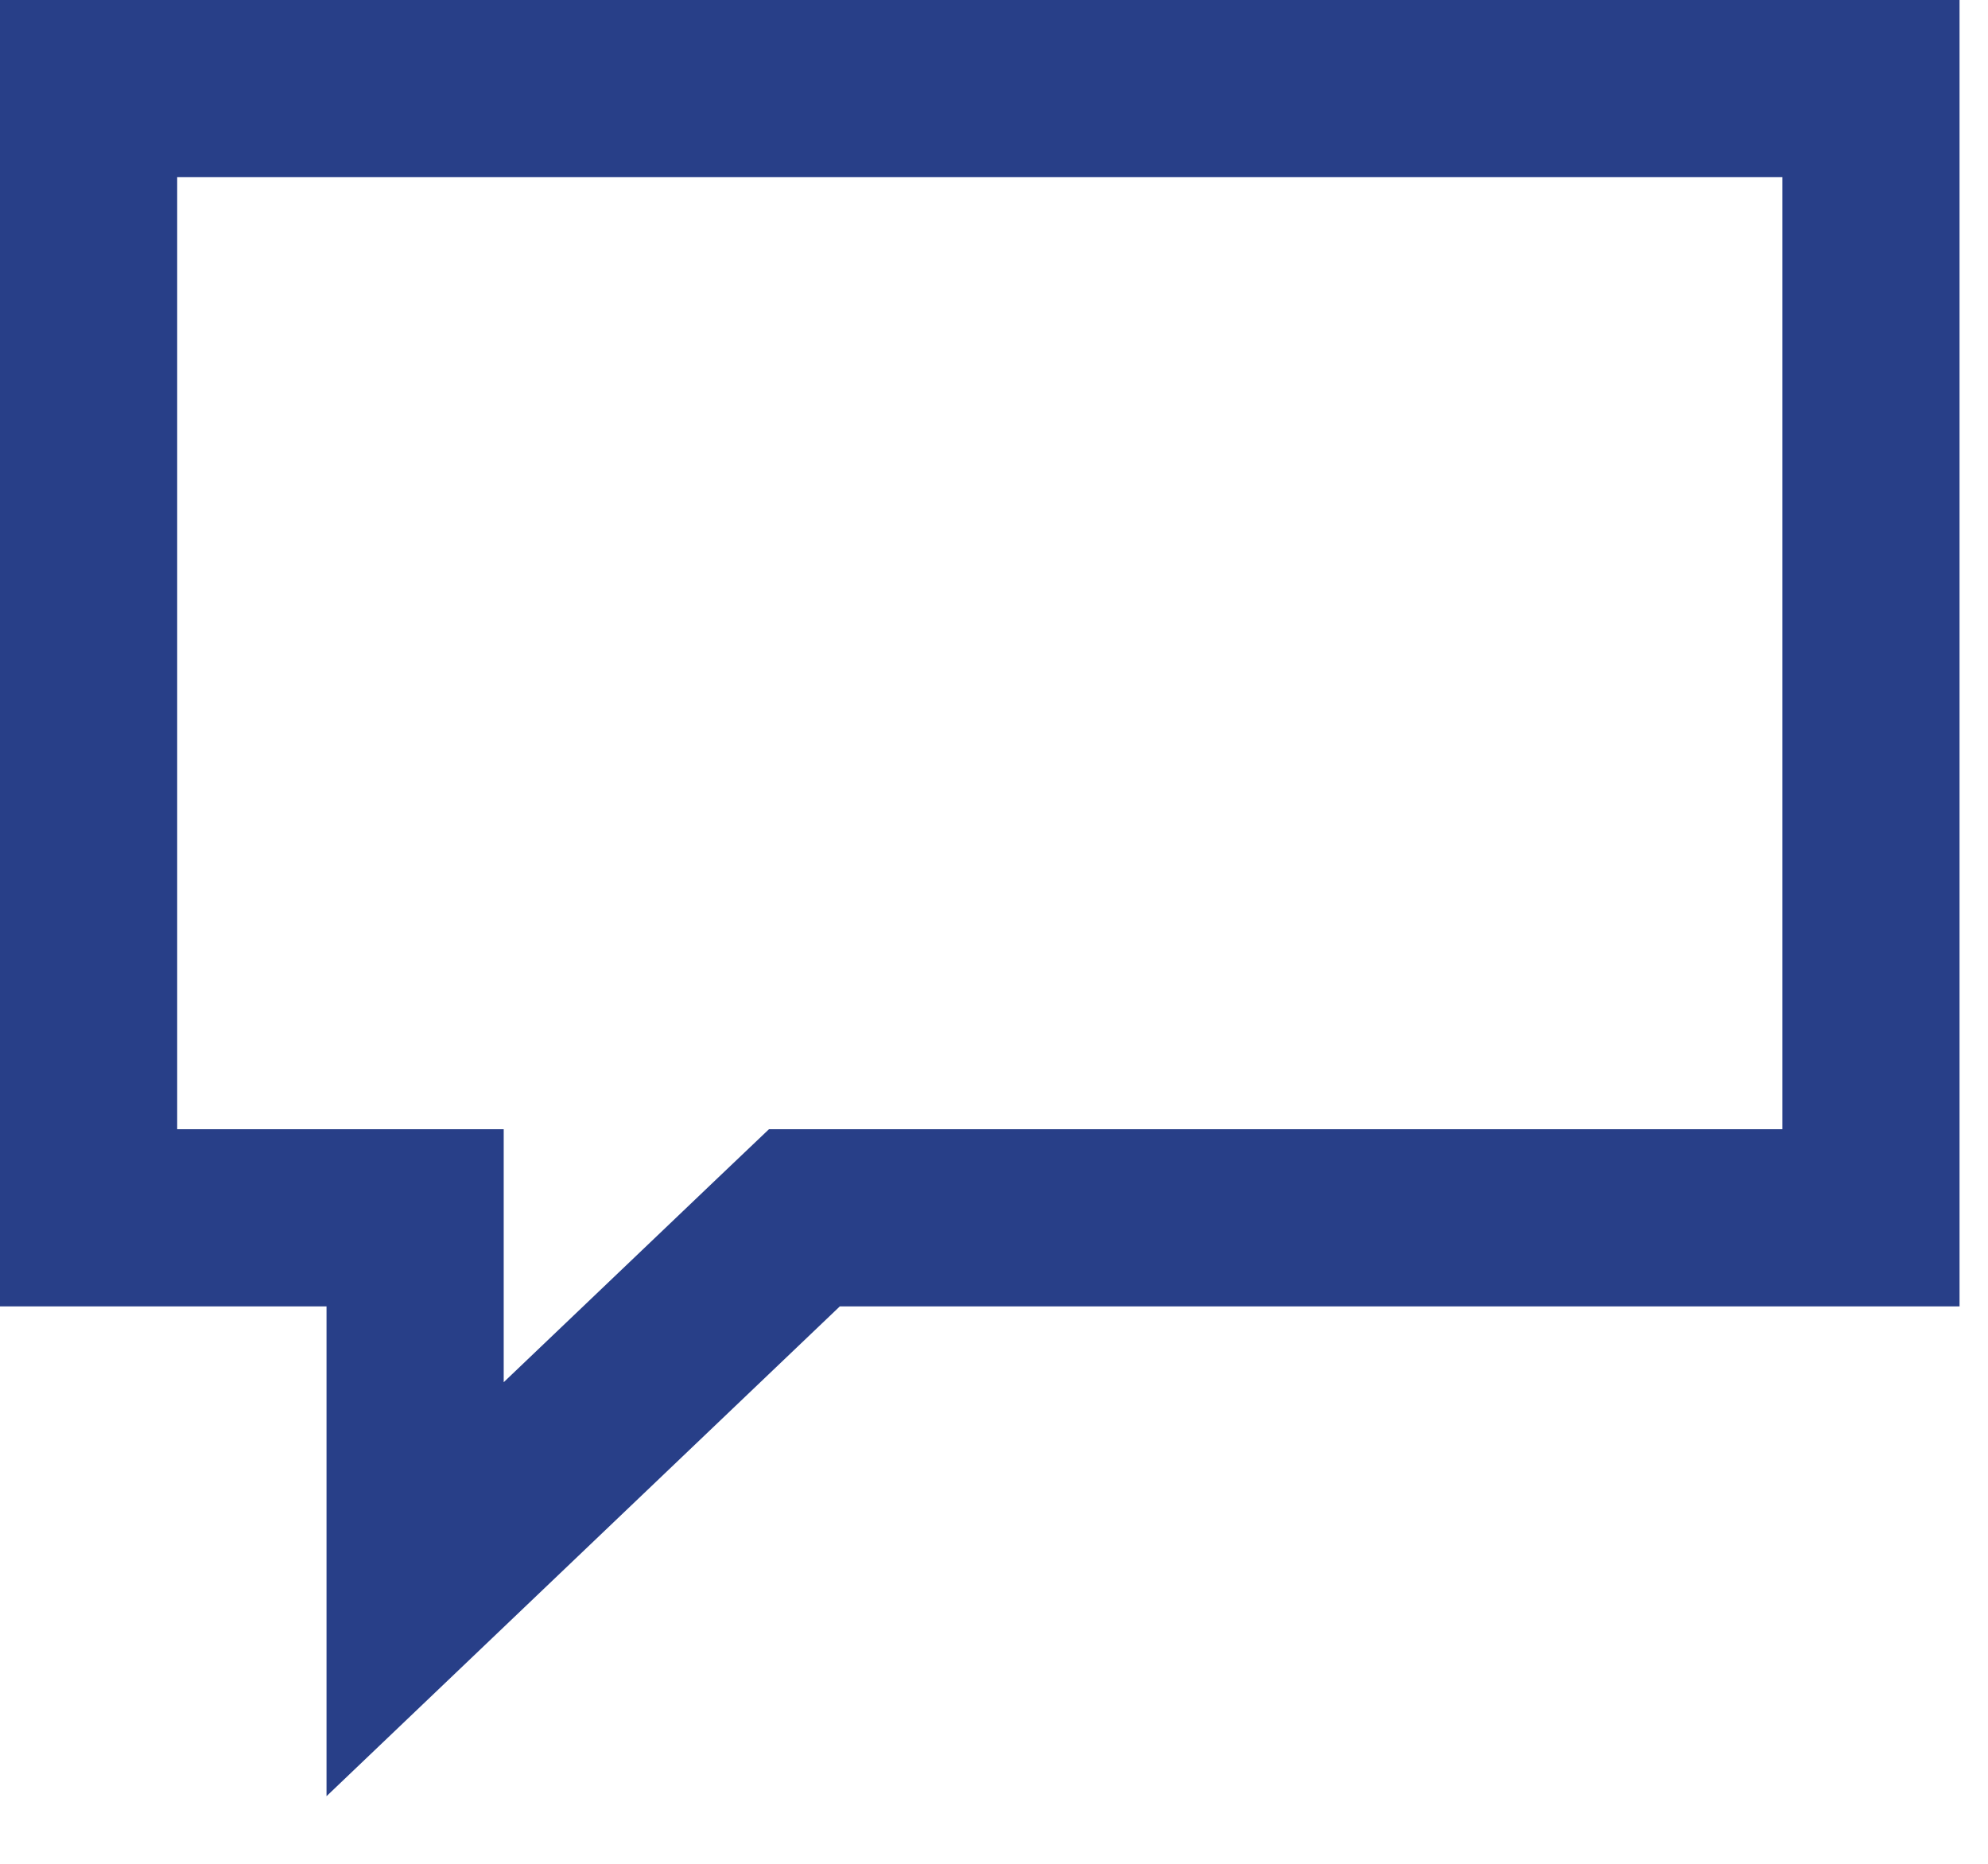
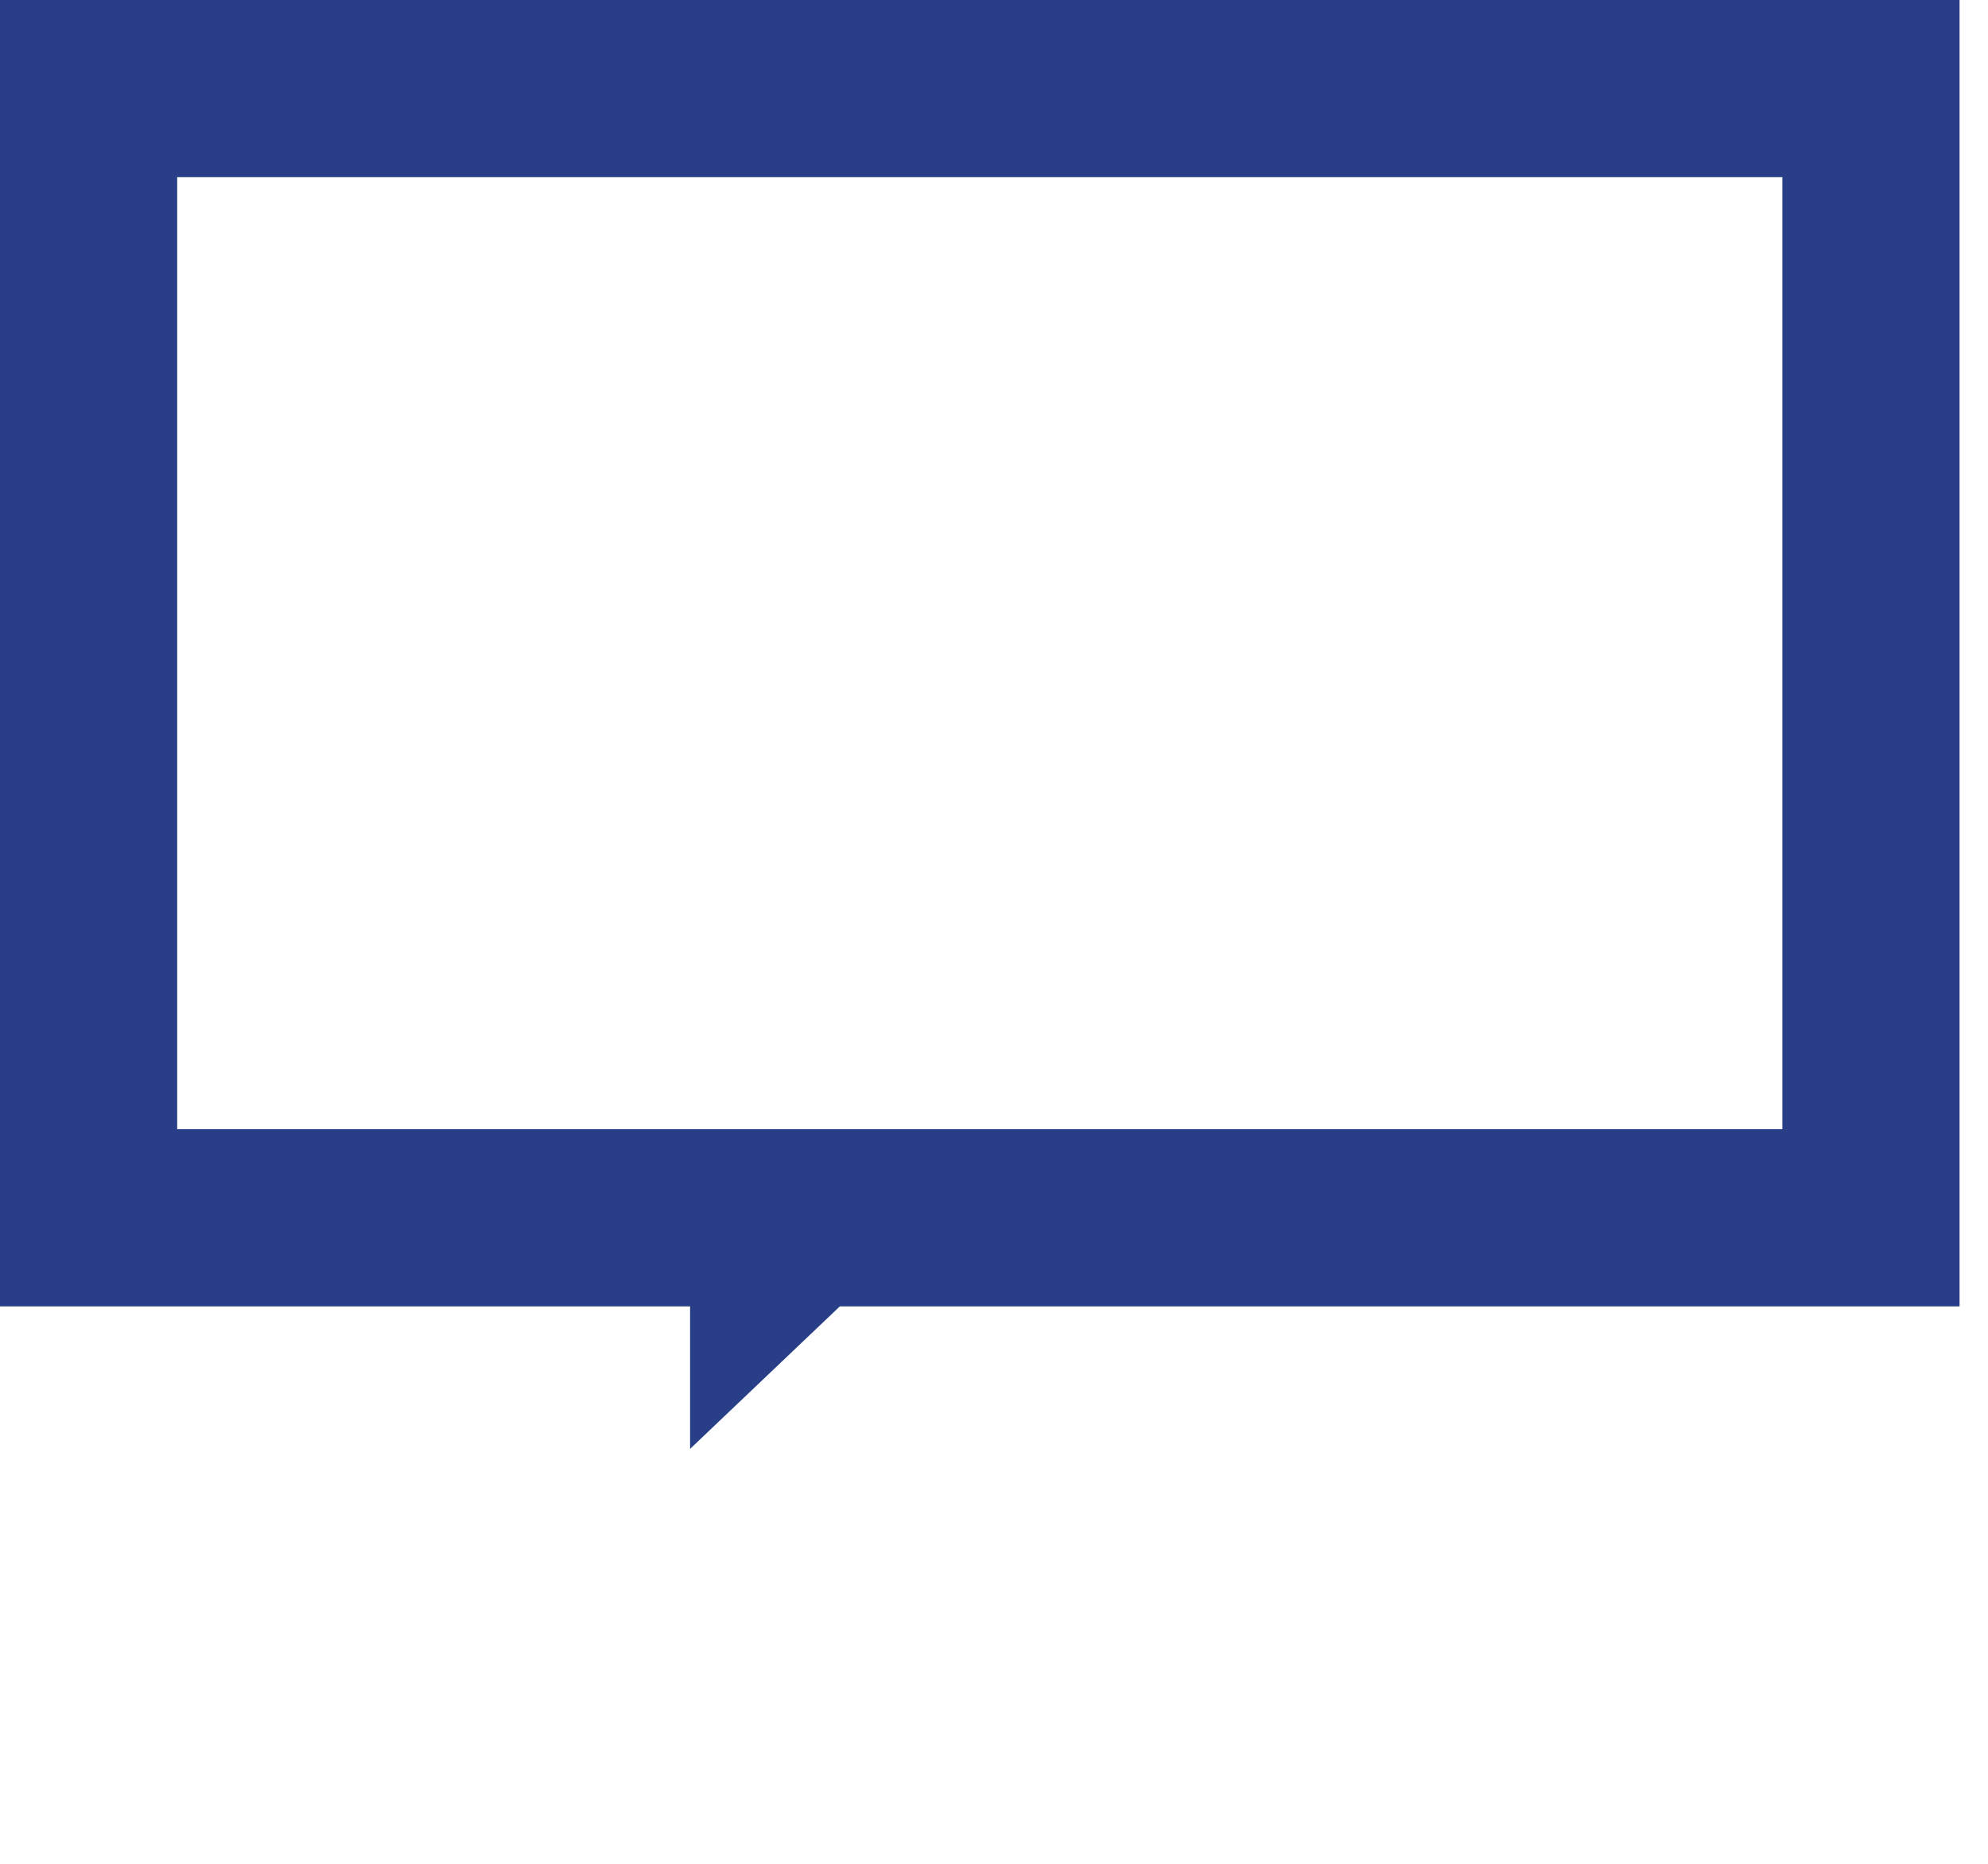
<svg xmlns="http://www.w3.org/2000/svg" fill="none" height="100%" overflow="visible" preserveAspectRatio="none" style="display: block;" viewBox="0 0 16 15" width="100%">
-   <path d="M15.058 0.713V9.801H6.474L6.267 9.998L3.341 12.79V9.801H0.713V0.713C3.557 0.713 12.364 0.713 15.058 0.713Z" id="Chat lined" stroke="#283F88" stroke-width="1.426" />
+   <path d="M15.058 0.713V9.801H6.474L6.267 9.998V9.801H0.713V0.713C3.557 0.713 12.364 0.713 15.058 0.713Z" id="Chat lined" stroke="#283F88" stroke-width="1.426" />
</svg>